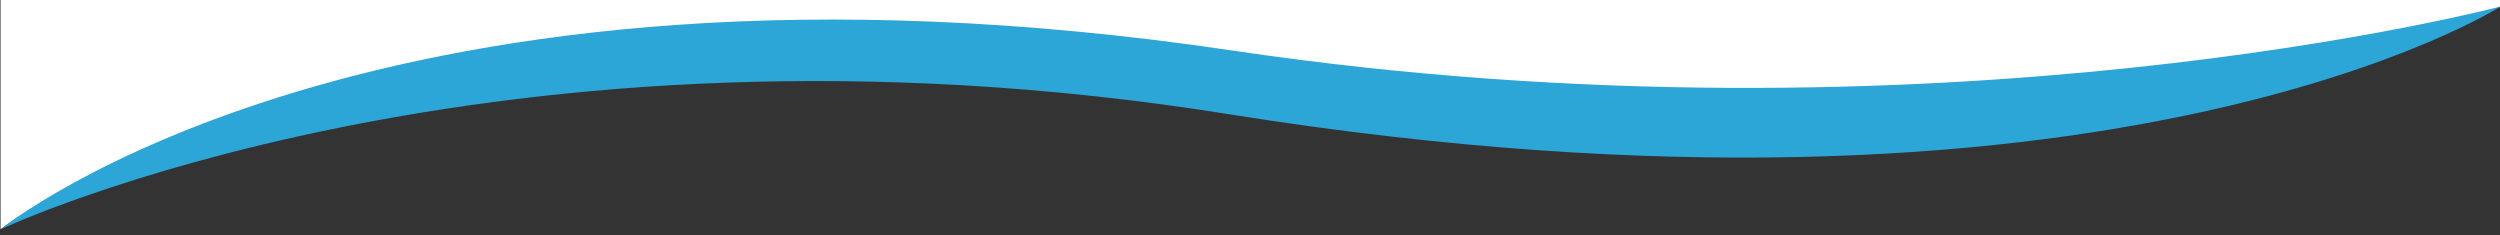
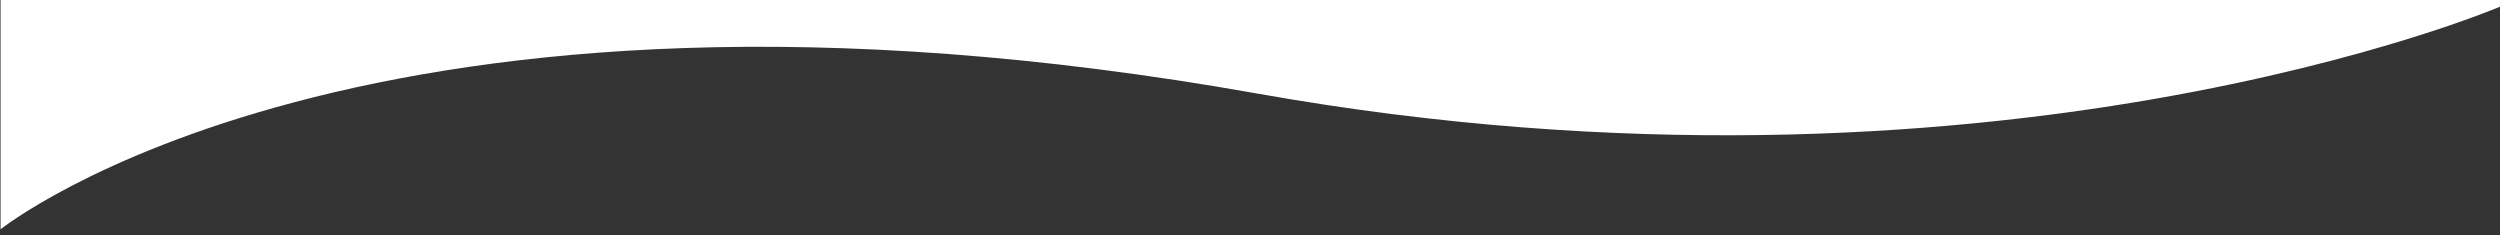
<svg xmlns="http://www.w3.org/2000/svg" version="1.1" id="Layer_1" x="0px" y="0px" width="340.331px" height="32px" viewBox="0 0 340.331 32" enable-background="new 0 0 340.331 32" xml:space="preserve">
  <rect x="0" y="0" width="340.331" height="32" fill="#333333" stroke="none" />
  <path fill="#FFFFFF" d="M340.412,0.881c0,0-69.335,29.619-169.168,11.869C49.917-8.821,0.078,31.215,0.078,31.215v-31.25h340.334  V0.881z" />
-   <path fill="#2CA5D7" d="M0.078,31.215c0,0,51-41.667,167.715-24.333c96.03,14.261,172.618-6,172.618-6  s-52.884,33.895-173.109,14.667C67.261-0.452,0.078,31.215,0.078,31.215z" />
</svg>